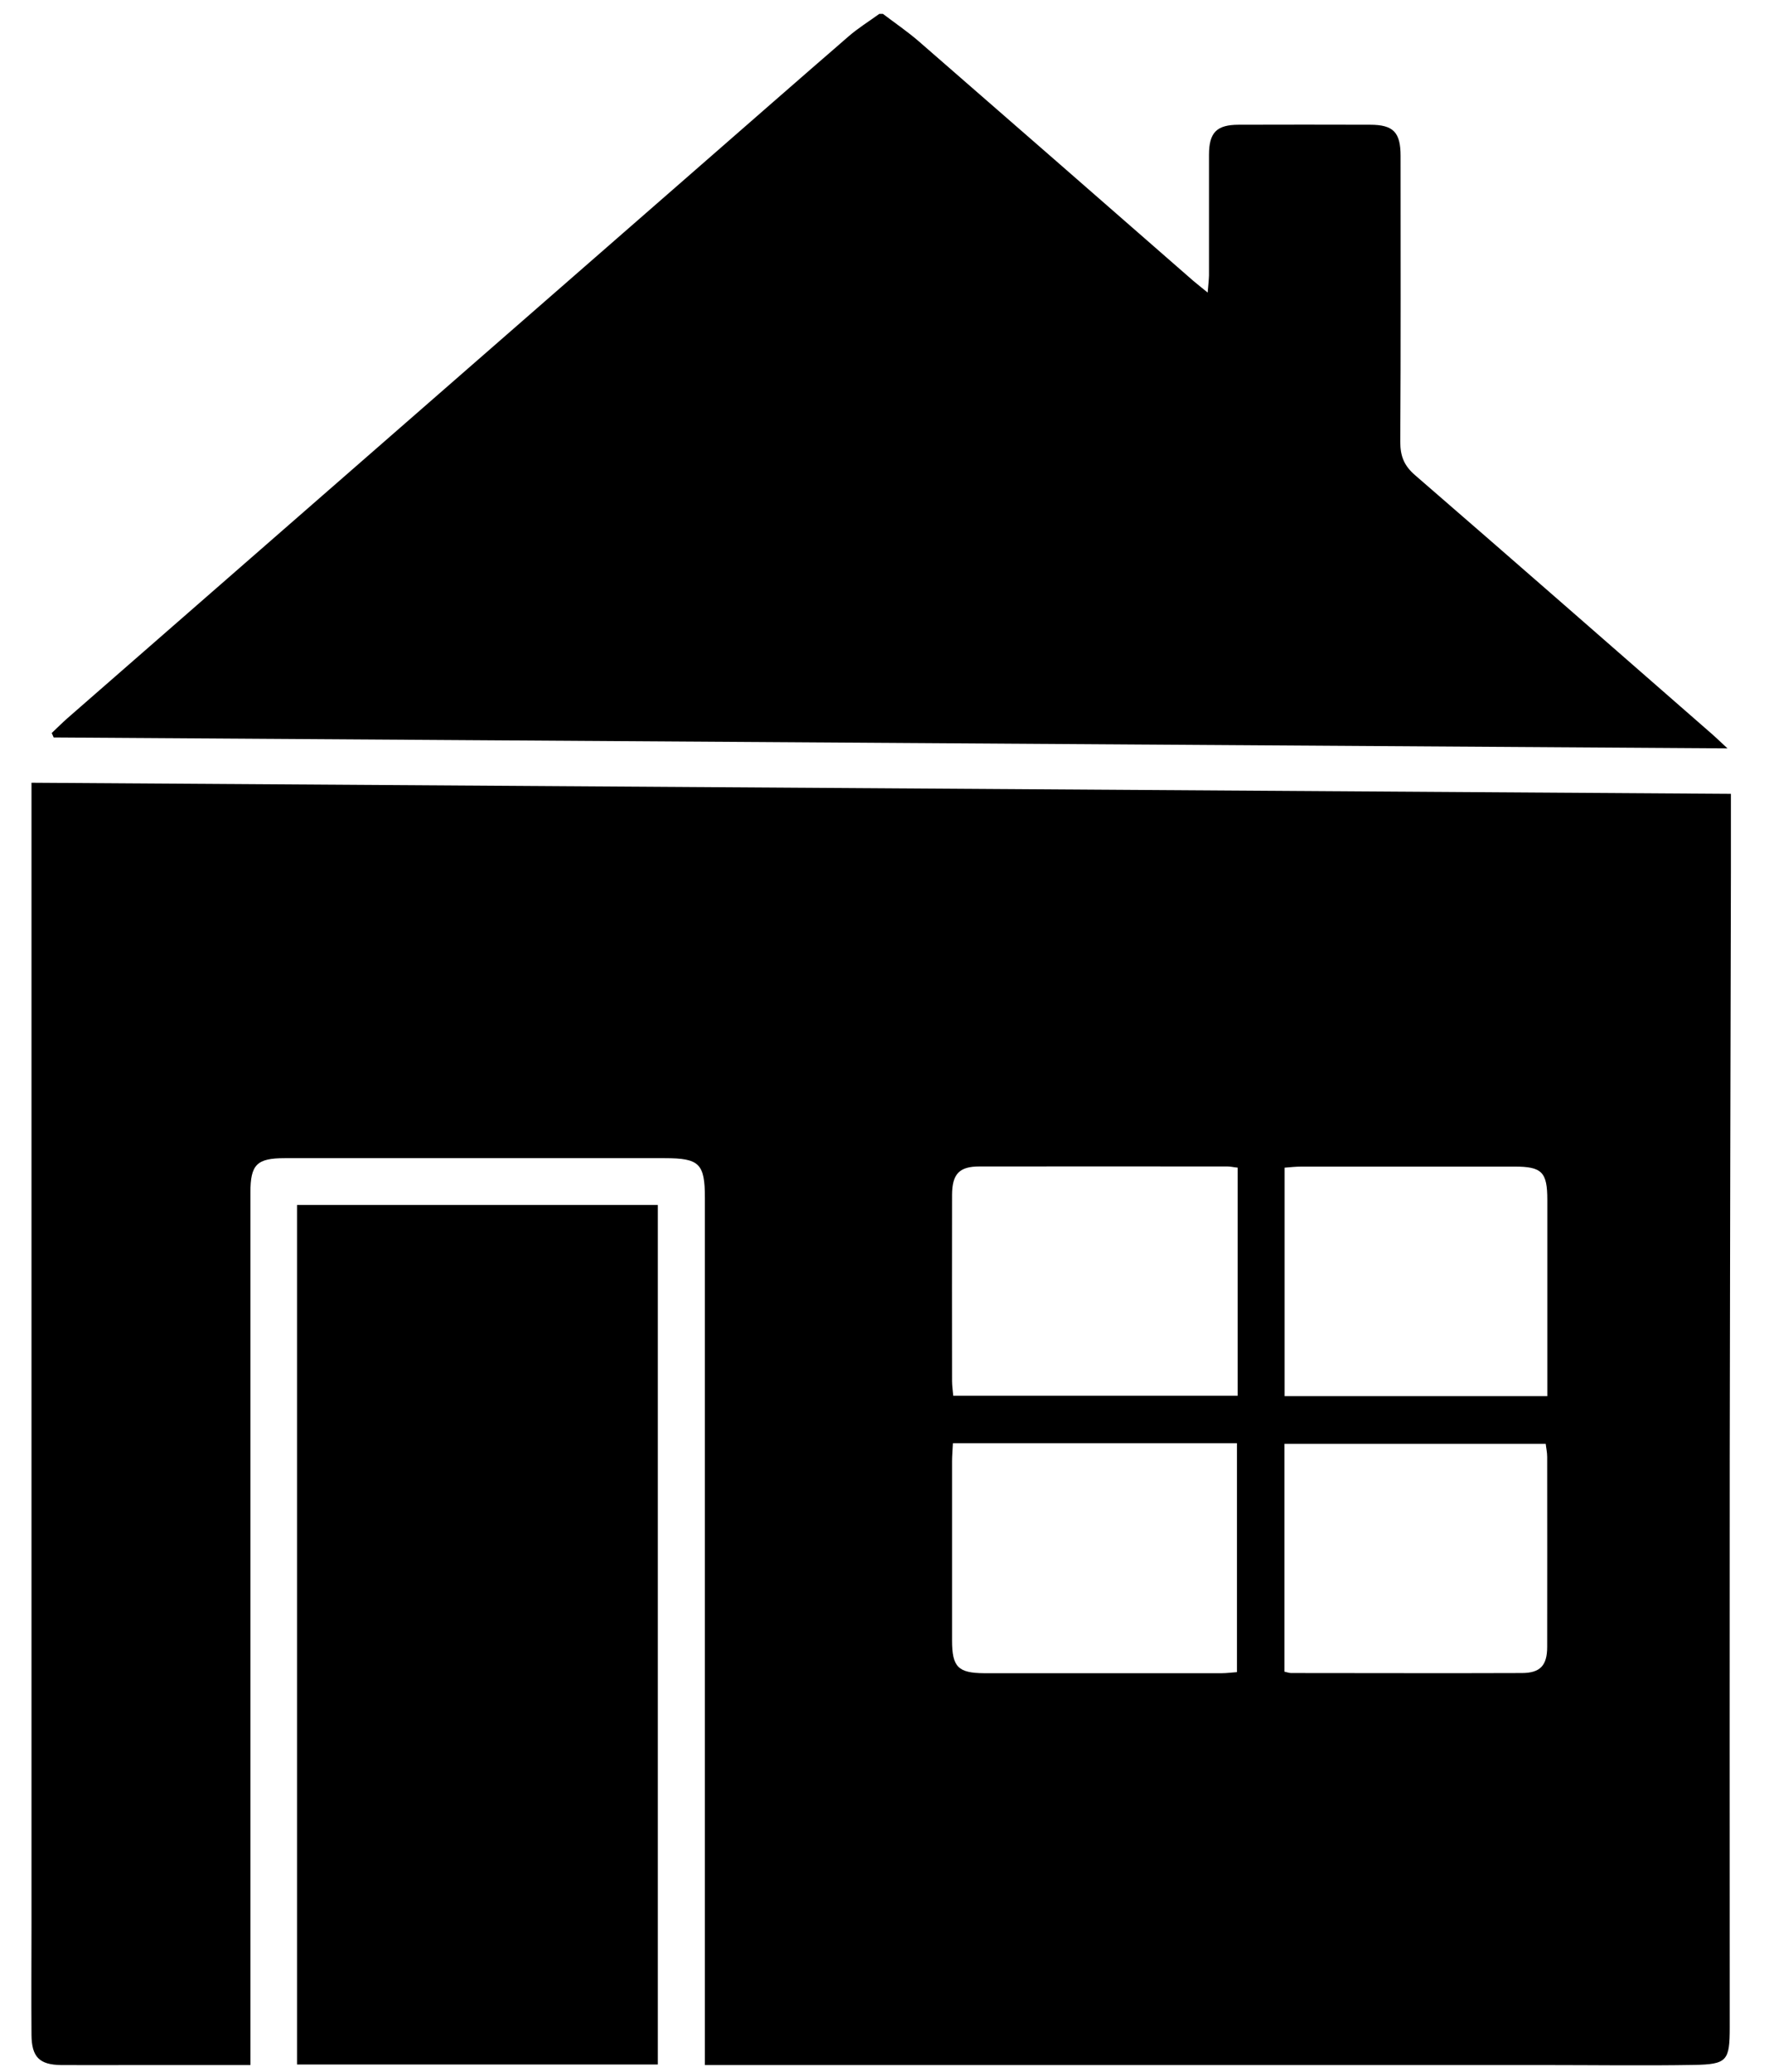
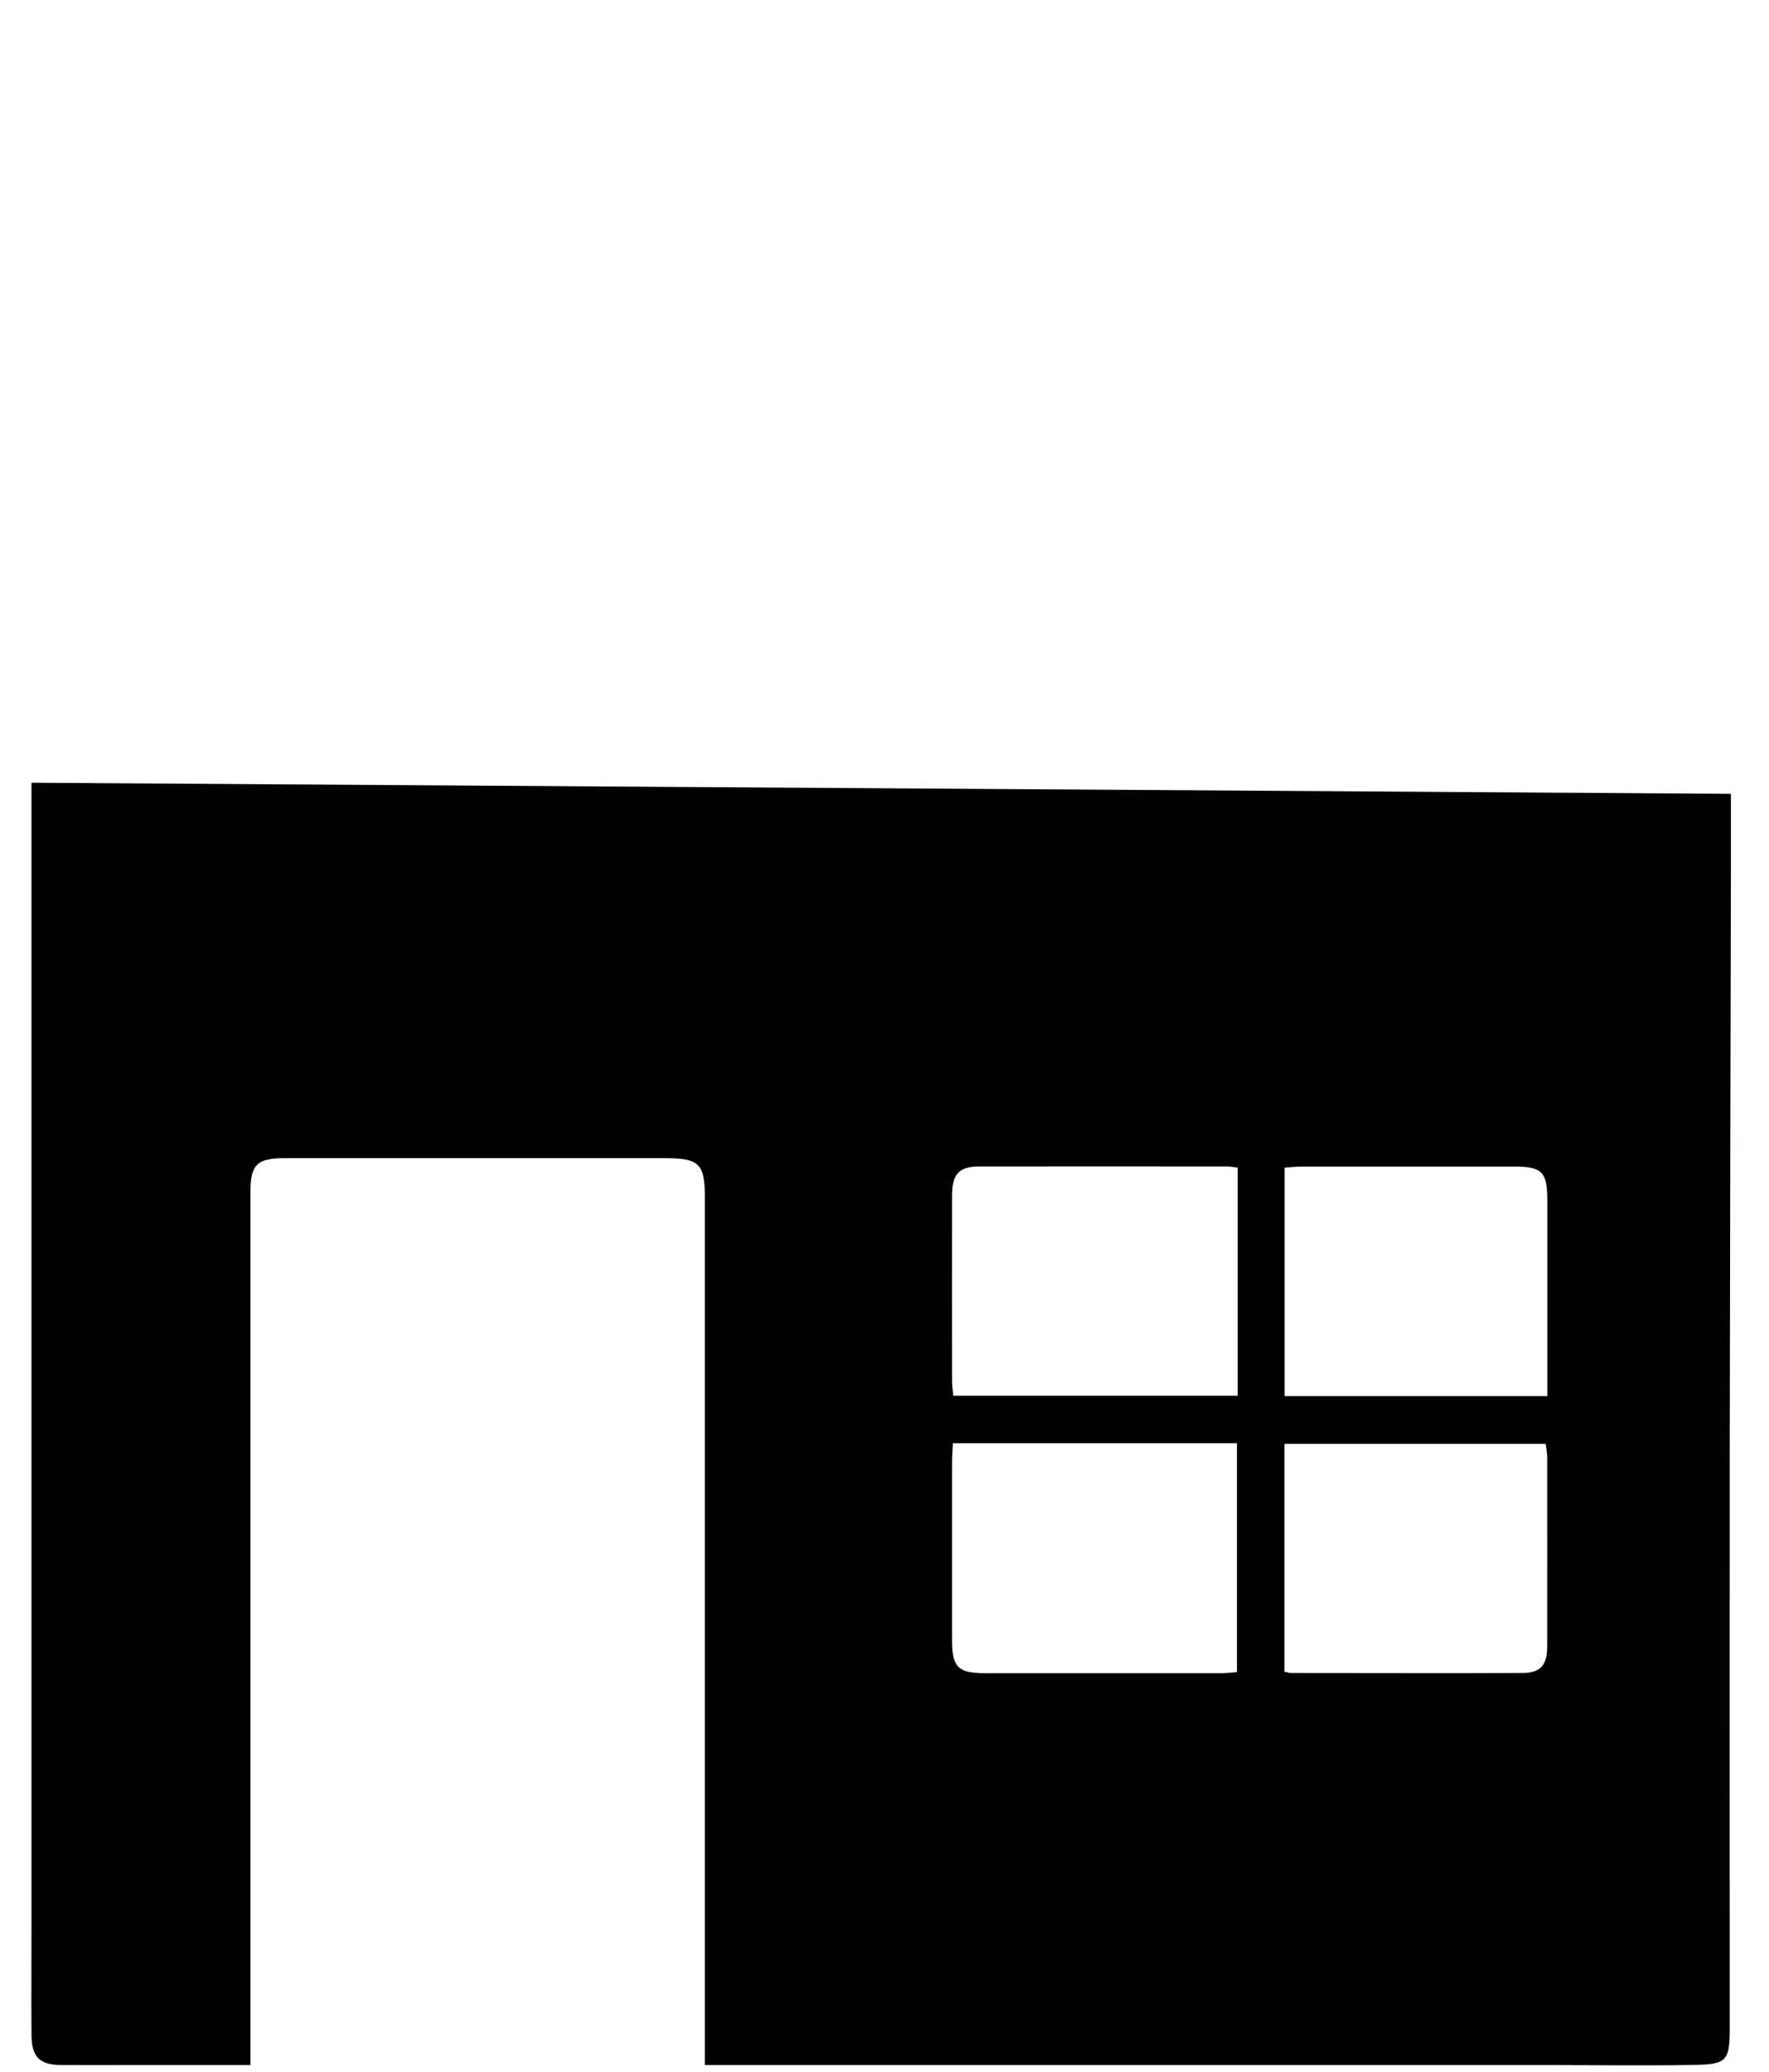
<svg xmlns="http://www.w3.org/2000/svg" width="41" height="48" viewBox="0 0 41 48" fill="none">
  <g clip-path="url(#clip0_380_2510)">
-     <path d="M20.464 0.322C20.745 0.535 21.037 0.734 21.301 0.963C23.423 2.808 25.539 4.656 27.654 6.504C27.747 6.583 27.843 6.658 27.99 6.778C28.004 6.61 28.017 6.497 28.021 6.384C28.021 5.451 28.021 4.519 28.021 3.586C28.021 3.069 28.199 2.89 28.71 2.89C29.725 2.887 30.74 2.887 31.755 2.89C32.293 2.89 32.461 3.065 32.461 3.61C32.461 5.818 32.468 8.026 32.454 10.234C32.454 10.563 32.54 10.786 32.794 11.006C35.104 13.005 37.405 15.021 39.706 17.03C39.788 17.102 39.863 17.177 40.038 17.338C27.034 17.253 14.139 17.17 1.244 17.085L1.199 16.982C1.319 16.869 1.439 16.749 1.563 16.639C6.373 12.439 11.187 8.239 16 4.039C17.218 2.976 18.435 1.91 19.659 0.85C19.881 0.655 20.139 0.497 20.379 0.322C20.406 0.322 20.433 0.322 20.461 0.322H20.464Z" fill="black" />
    <path d="M5.8 47.842C4.858 47.842 3.98 47.842 3.106 47.842C2.543 47.842 1.981 47.846 1.419 47.842C0.911 47.836 0.733 47.654 0.73 47.139C0.723 46.289 0.73 45.439 0.73 44.589C0.73 35.962 0.73 27.34 0.73 18.713V18.134C13.875 18.22 26.972 18.305 40.117 18.391C40.117 19.053 40.117 19.636 40.117 20.222C40.107 24.734 40.096 29.242 40.09 33.754C40.086 38.157 40.09 42.559 40.09 46.961C40.09 47.743 40.031 47.825 39.263 47.839C38.111 47.859 36.963 47.842 35.811 47.842C29.53 47.842 23.248 47.842 16.971 47.842C16.779 47.842 16.59 47.842 16.337 47.842V47.294C16.337 40.779 16.337 34.265 16.337 27.754C16.337 26.956 16.21 26.832 15.404 26.832C12.469 26.832 9.534 26.832 6.599 26.832C5.951 26.832 5.804 26.98 5.804 27.628C5.804 34.169 5.804 40.711 5.804 47.249C5.804 47.424 5.804 47.599 5.804 47.839L5.8 47.842ZM28.69 27.052C28.583 27.041 28.518 27.024 28.45 27.024C26.533 27.024 24.616 27.021 22.7 27.024C22.23 27.024 22.069 27.199 22.066 27.682C22.062 29.119 22.066 30.559 22.066 31.995C22.066 32.112 22.086 32.229 22.093 32.335H28.686V27.048L28.69 27.052ZM22.086 33.435C22.079 33.59 22.066 33.724 22.066 33.857C22.066 35.239 22.066 36.624 22.066 38.006C22.066 38.62 22.206 38.76 22.81 38.764C24.644 38.764 26.482 38.764 28.316 38.764C28.436 38.764 28.552 38.746 28.669 38.739V33.435H22.086ZM29.77 32.345H35.862V31.91C35.862 30.538 35.862 29.17 35.862 27.799C35.862 27.154 35.739 27.027 35.101 27.027C33.455 27.027 31.813 27.027 30.167 27.027C30.037 27.027 29.907 27.041 29.773 27.052V32.349L29.77 32.345ZM29.77 38.729C29.845 38.746 29.886 38.76 29.924 38.76C31.707 38.76 33.49 38.767 35.269 38.76C35.698 38.76 35.859 38.585 35.859 38.153C35.862 36.686 35.859 35.218 35.859 33.751C35.859 33.648 35.835 33.545 35.825 33.449H29.77V38.729Z" fill="black" />
-     <path d="M15.246 47.829H6.884V27.916H15.246V47.829Z" fill="black" />
  </g>
  <defs>
    <clipPath id="clip0_380_2510">
      <rect width="39.771" height="48" fill="white" transform="translate(0.5)" />
    </clipPath>
  </defs>
</svg>